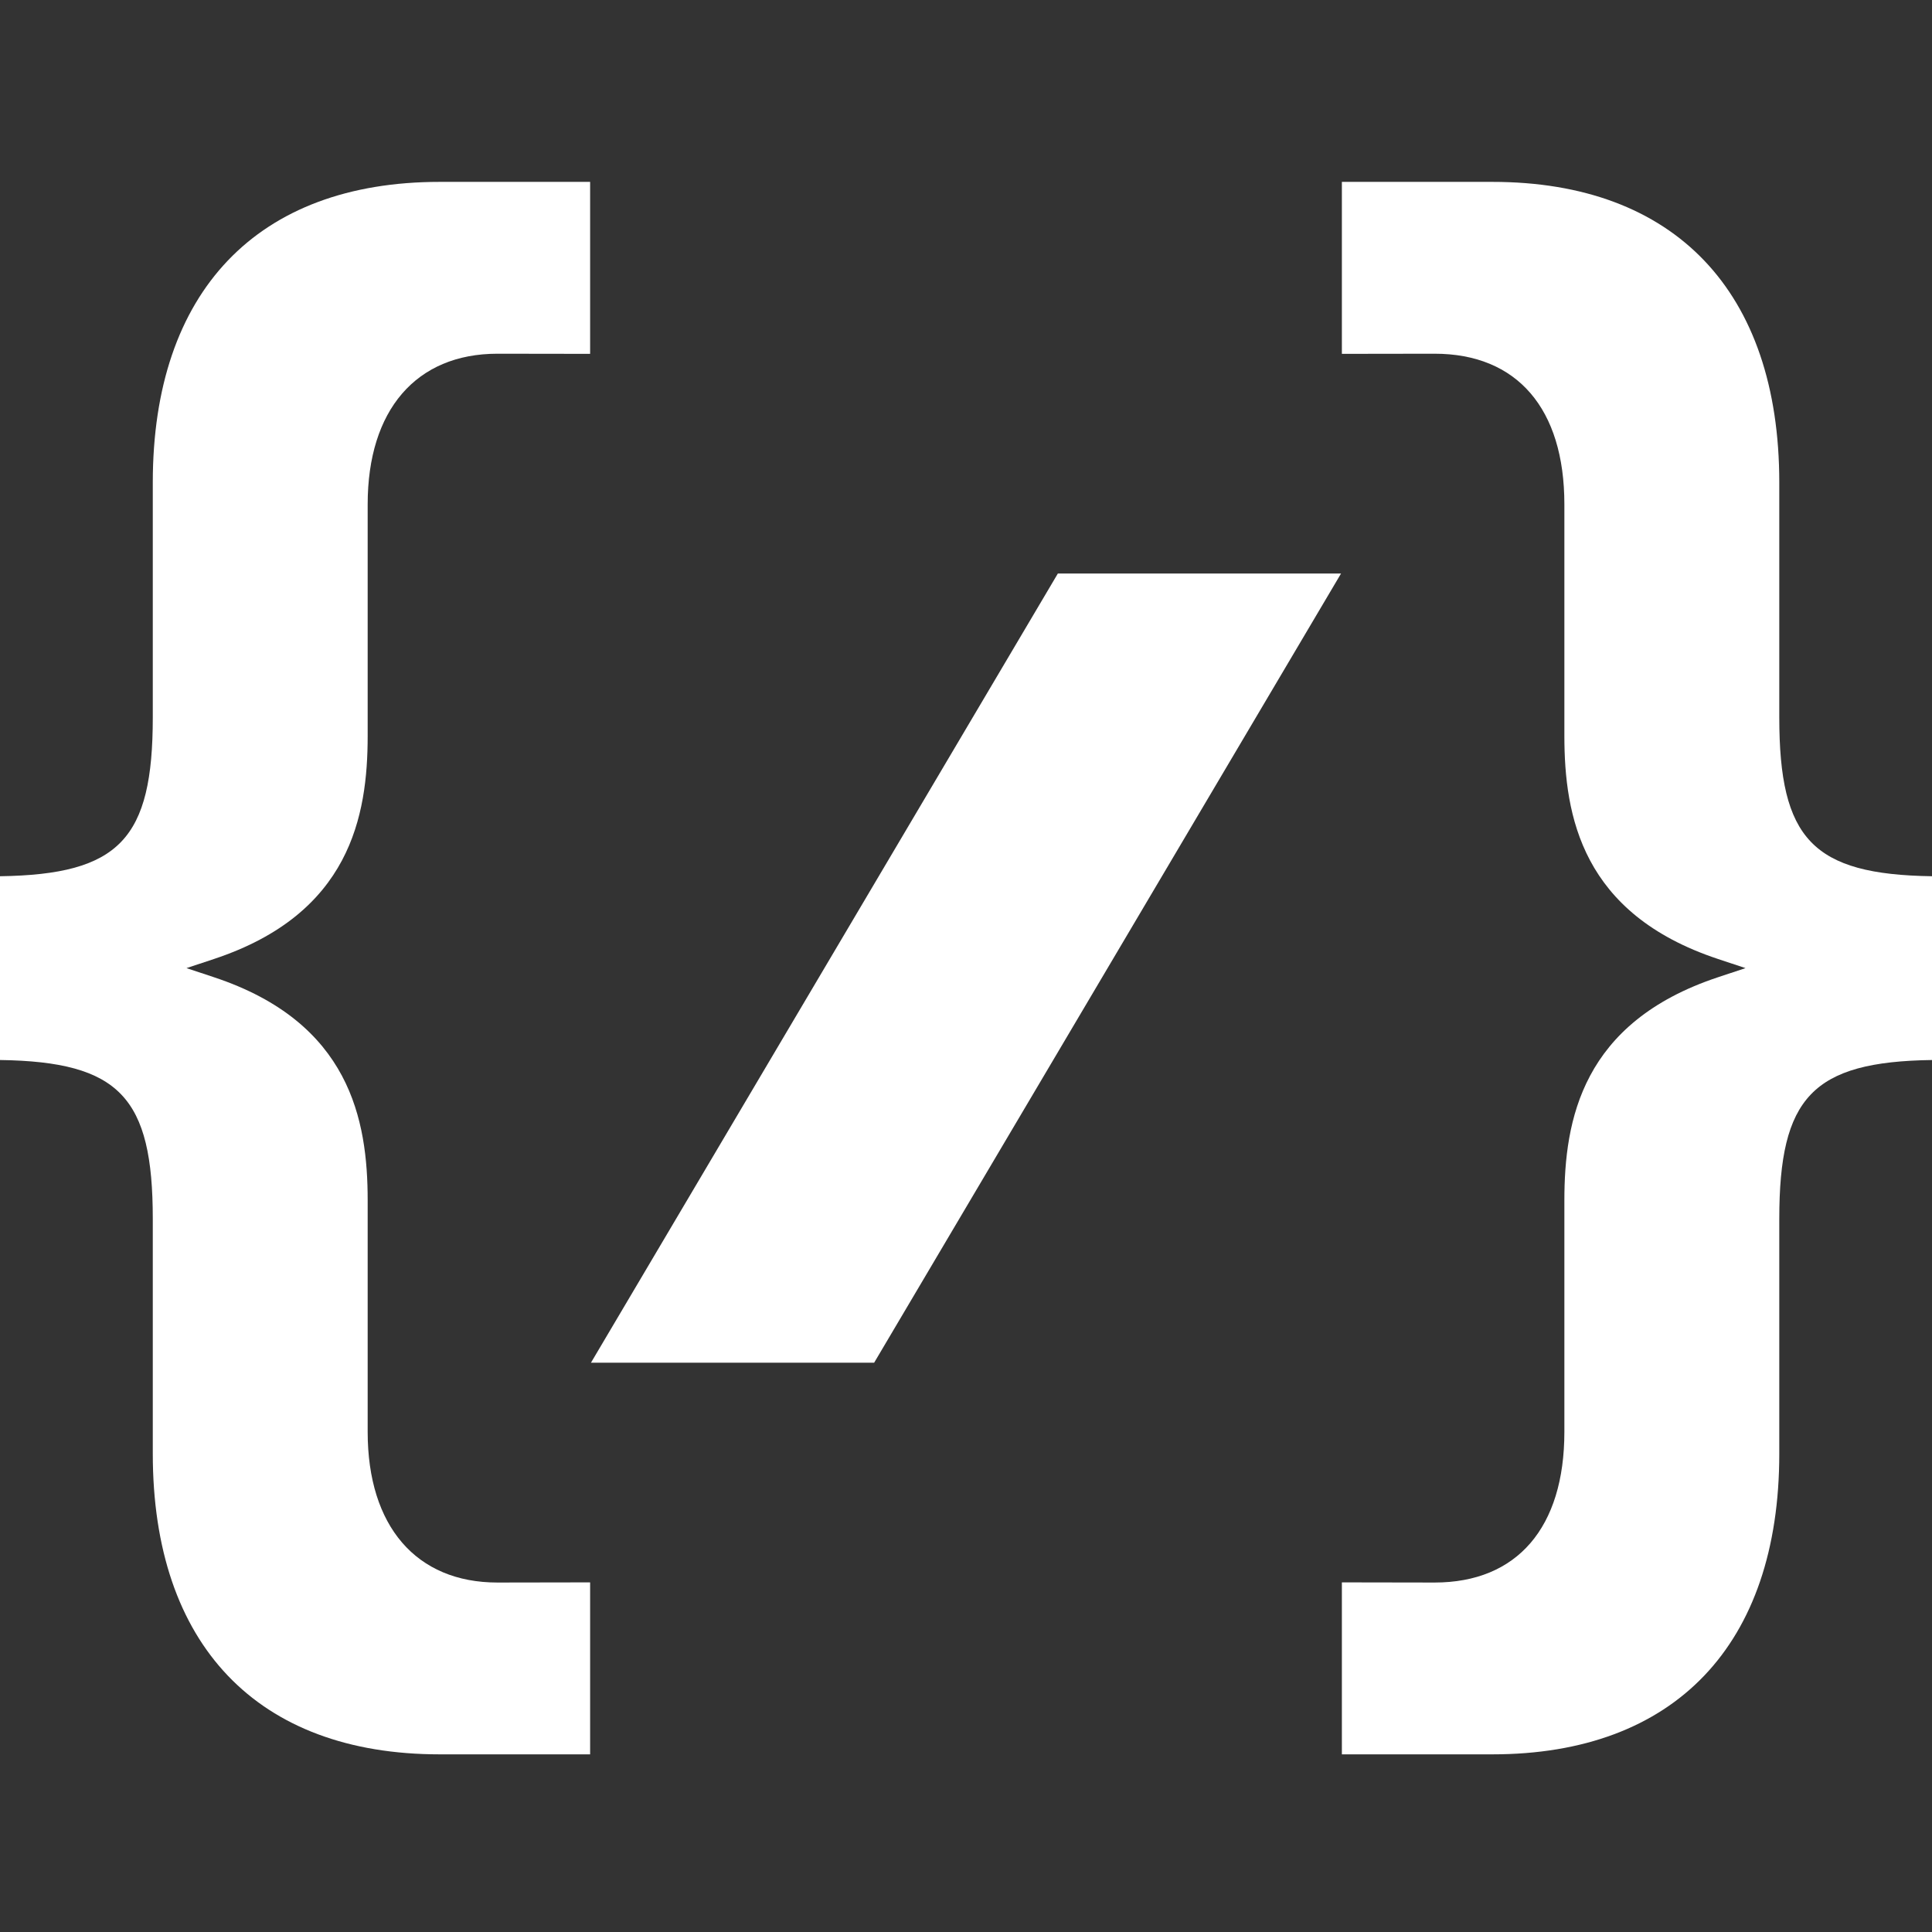
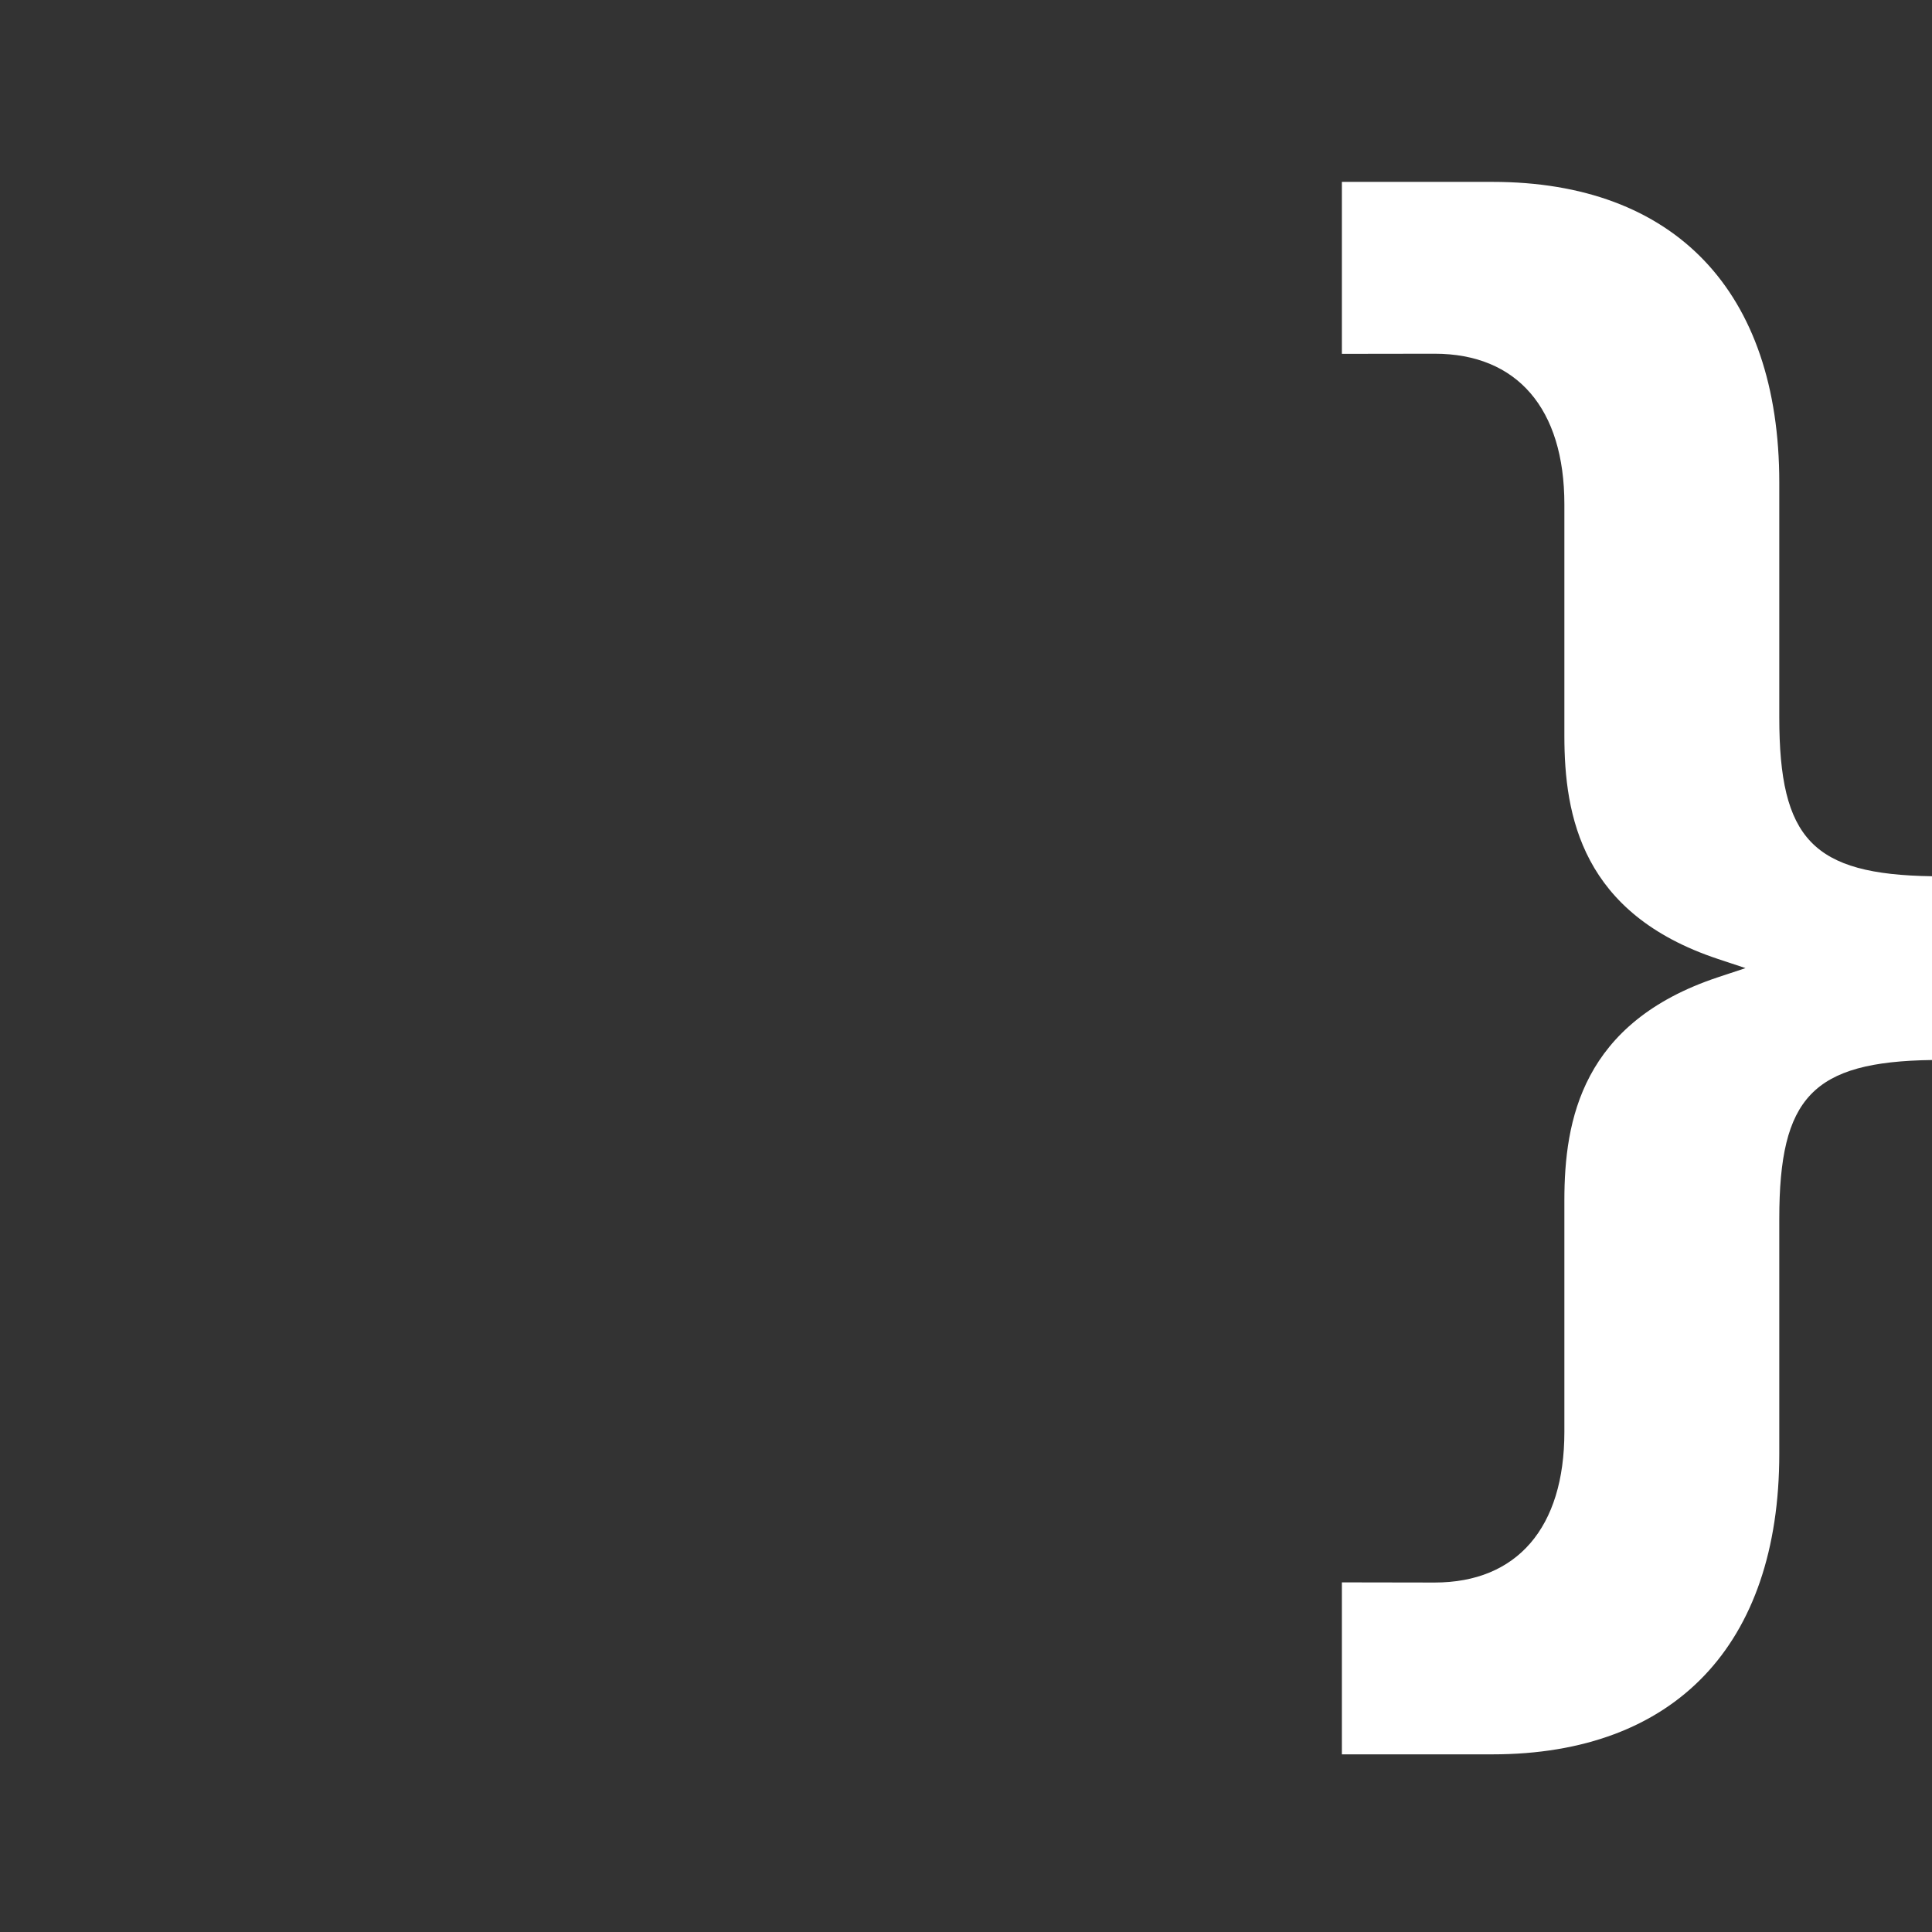
<svg xmlns="http://www.w3.org/2000/svg" width="85" height="85" viewBox="0 0 85 85">
  <rect x="0" y="0" width="85" height="85" fill="#333333" stroke="none" />
  <g id="Associer-copie">
-     <path id="Trac" fill="#ffffff" stroke="none" d="M 26 59.953 L 46.541 25.233 L 59 25.233 L 38.459 59.953 Z" />
    <path id="path1" fill="#ffffff" stroke="none" d="M 78.281 31.559 L 78.281 21.227 C 78.281 12.822 73.68 8.002 65.659 8.002 L 59.037 8.002 L 59.037 15.568 L 63.115 15.562 C 66.745 15.562 68.826 17.977 68.826 22.186 L 68.826 32.373 C 68.826 35.901 69.594 40.202 75.581 42.19 L 76.795 42.593 L 75.581 42.996 C 69.594 44.984 68.826 49.286 68.826 52.813 L 68.826 62.998 C 68.826 67.209 66.745 69.625 63.115 69.625 L 59.037 69.618 L 59.037 77.184 L 65.659 77.184 C 73.68 77.184 78.281 72.364 78.281 63.959 L 78.281 53.625 C 78.281 48.277 79.739 46.712 85 46.636 L 85 38.551 C 79.739 38.474 78.281 36.909 78.281 31.559 Z" />
-     <path id="path2" fill="#ffffff" stroke="none" d="M 16.176 22.186 C 16.176 18.037 18.312 15.562 21.885 15.562 L 25.963 15.568 L 25.963 8.002 L 19.343 8.002 C 11.322 8.002 6.722 12.822 6.722 21.227 L 6.722 31.559 C 6.722 36.909 5.263 38.474 0 38.551 L 0 46.636 C 5.263 46.712 6.722 48.277 6.722 53.625 L 6.722 63.959 C 6.722 72.364 11.322 77.184 19.343 77.184 L 25.963 77.184 L 25.963 69.618 L 21.885 69.625 C 18.312 69.625 16.176 67.147 16.176 62.998 L 16.176 52.813 C 16.176 49.286 15.408 44.984 9.419 42.996 L 8.205 42.593 L 9.419 42.19 C 15.408 40.202 16.176 35.901 16.176 32.373 Z" />
  </g>
</svg>